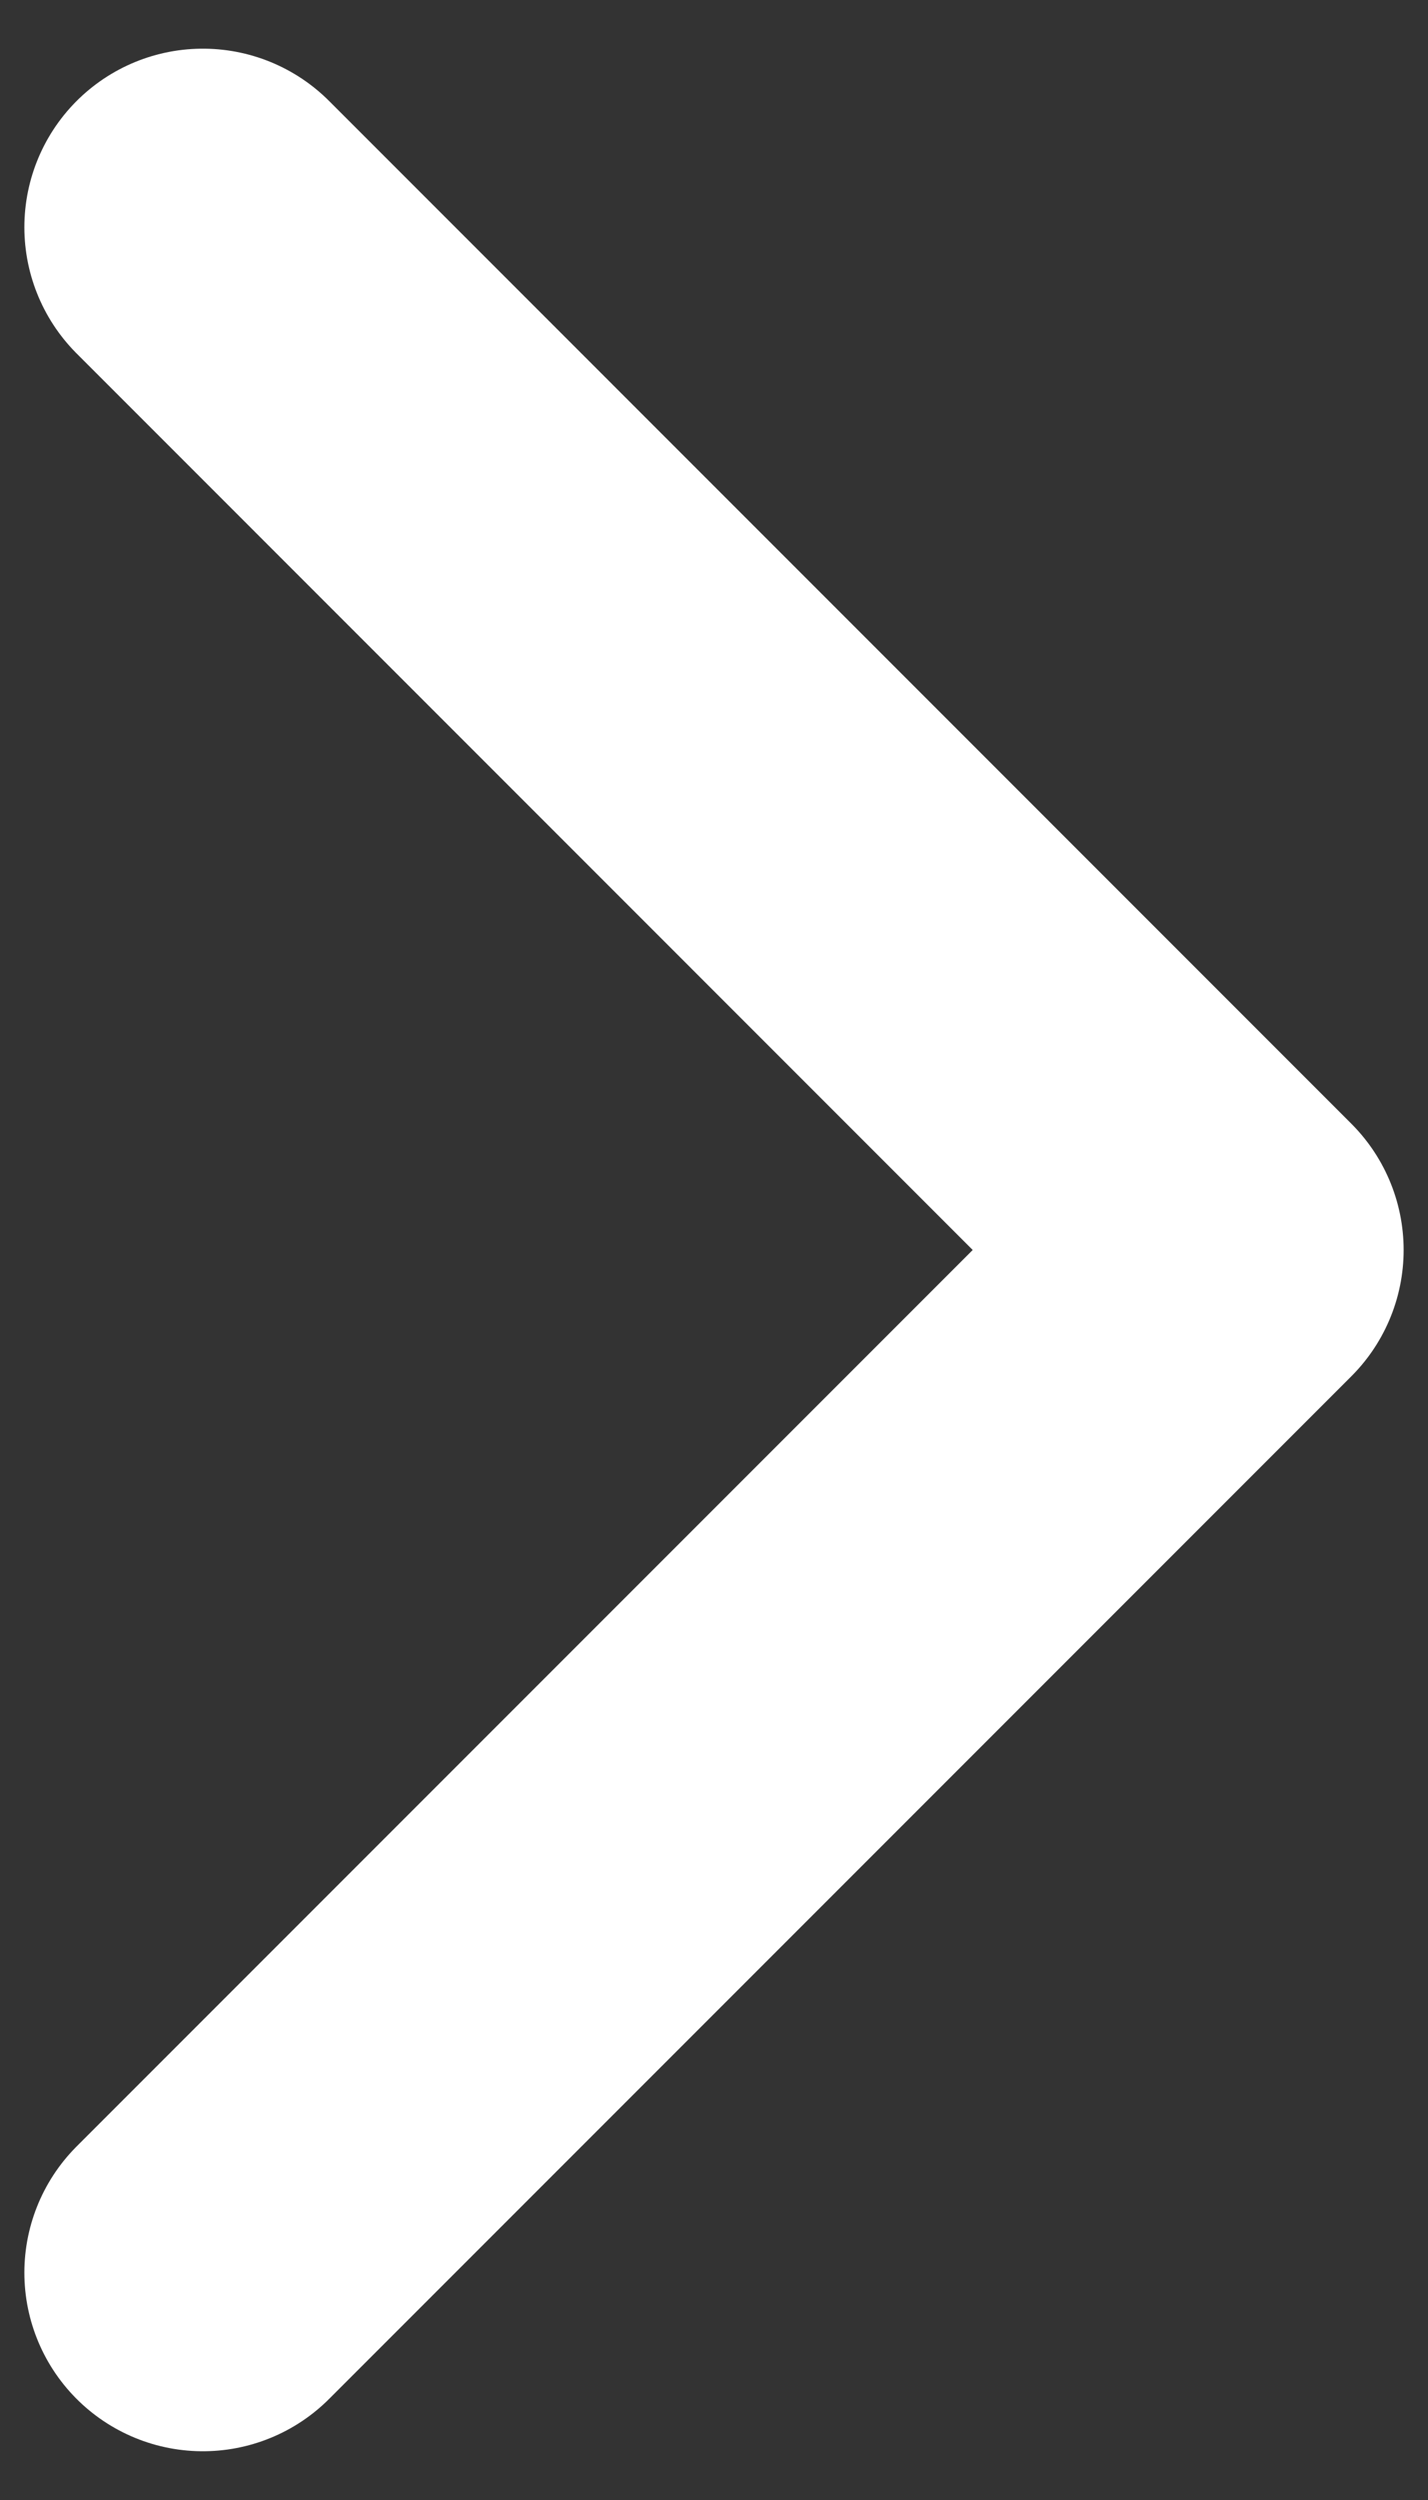
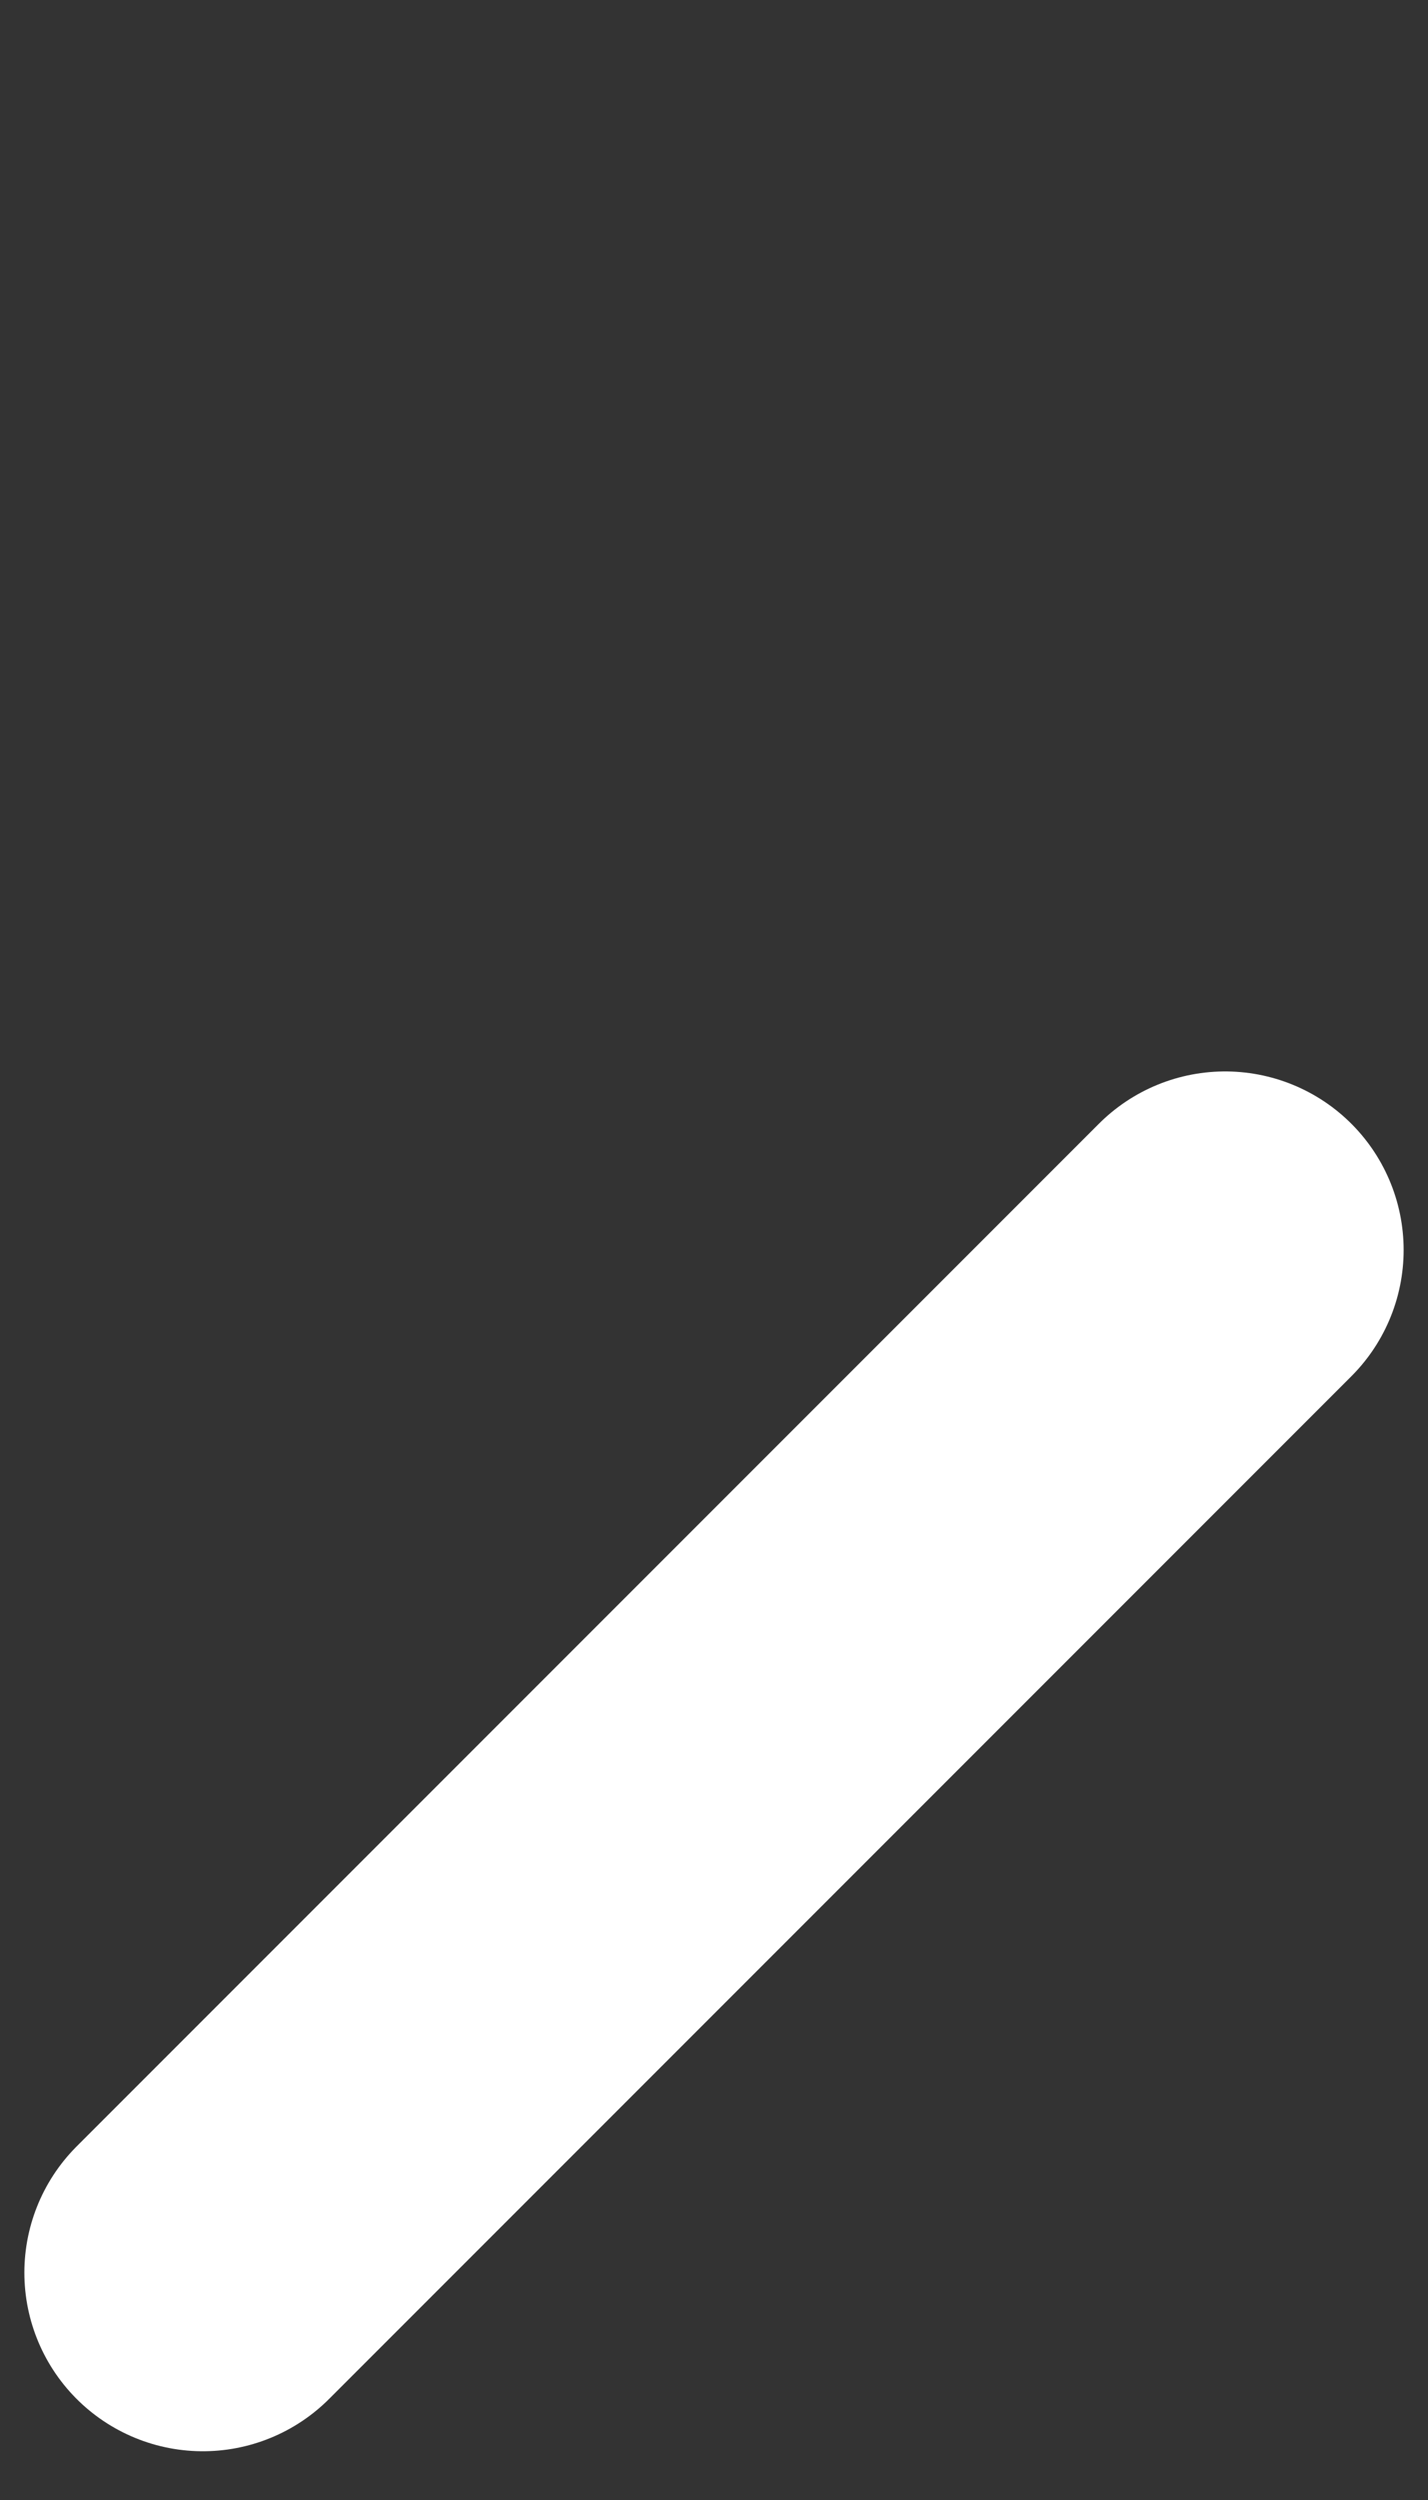
<svg xmlns="http://www.w3.org/2000/svg" width="16" height="28" viewBox="0 0 16 28" fill="none">
  <rect x="0" y="0" width="16" height="28" fill="#333333" stroke="none" />
-   <path d="M2.273 25.454L13.727 14L2.273 2.545" stroke="white" stroke-width="4" stroke-linecap="round" stroke-linejoin="round" />
+   <path d="M2.273 25.454L13.727 14" stroke="white" stroke-width="4" stroke-linecap="round" stroke-linejoin="round" />
</svg>